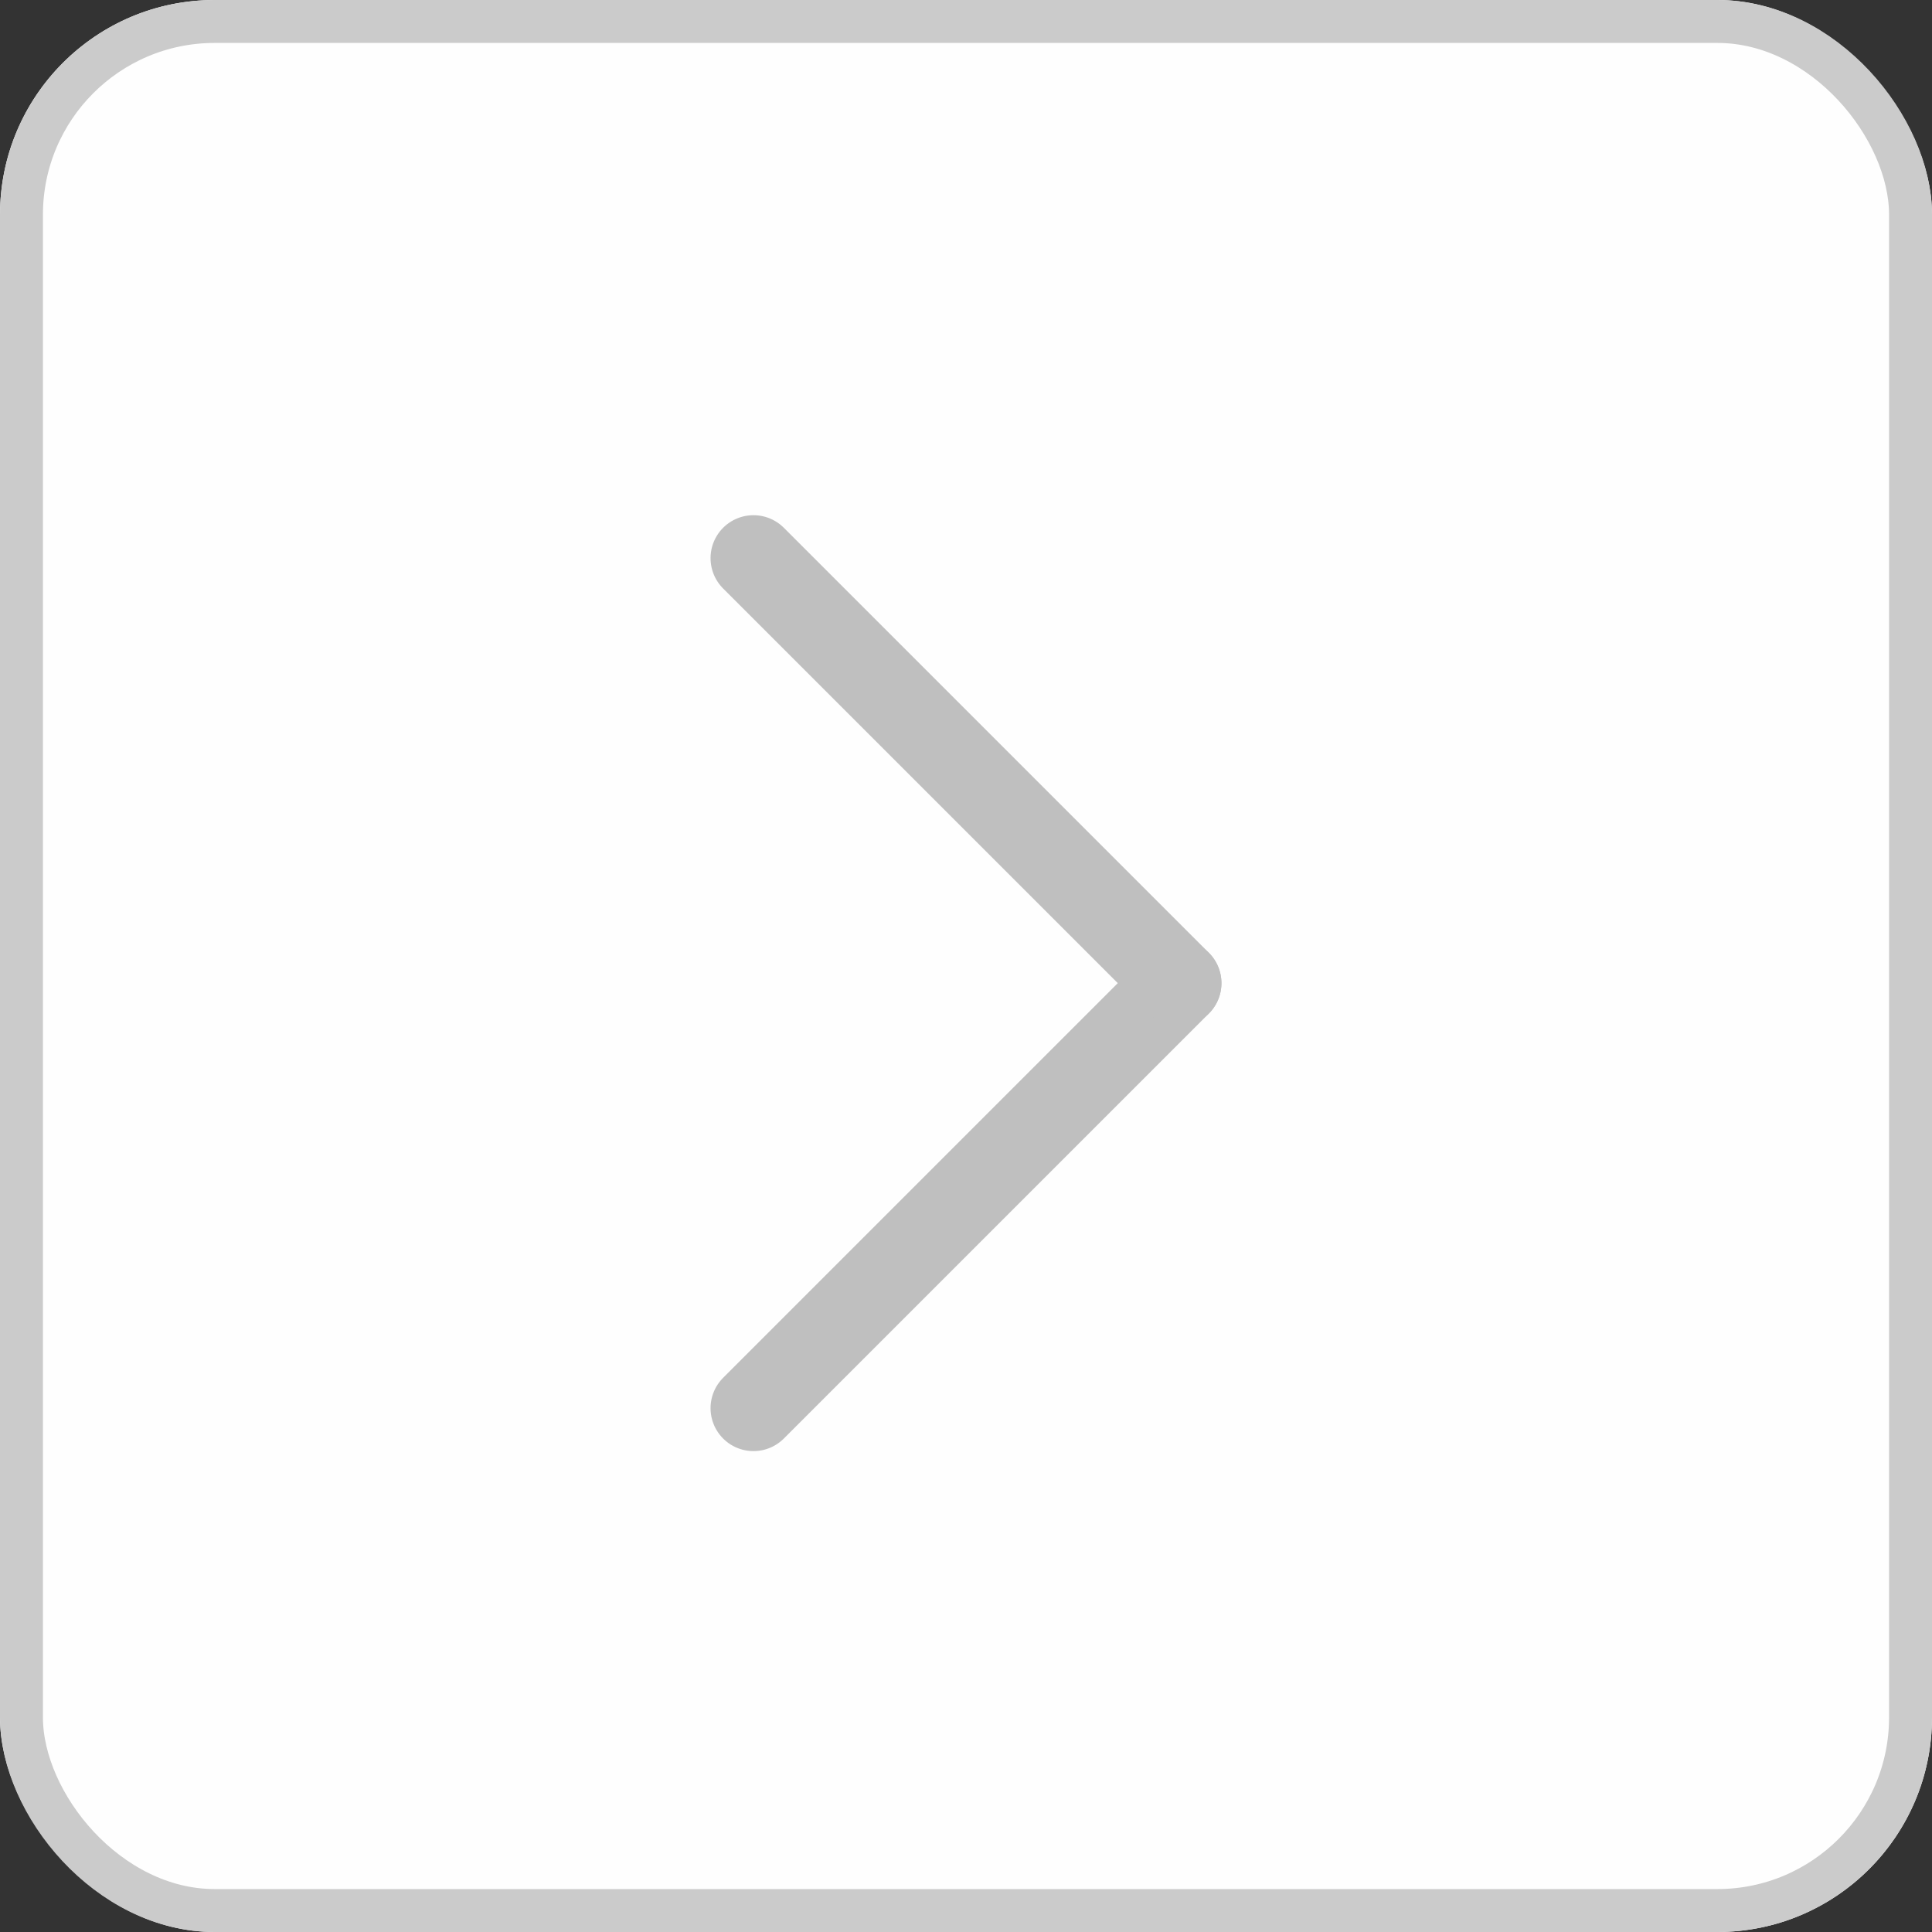
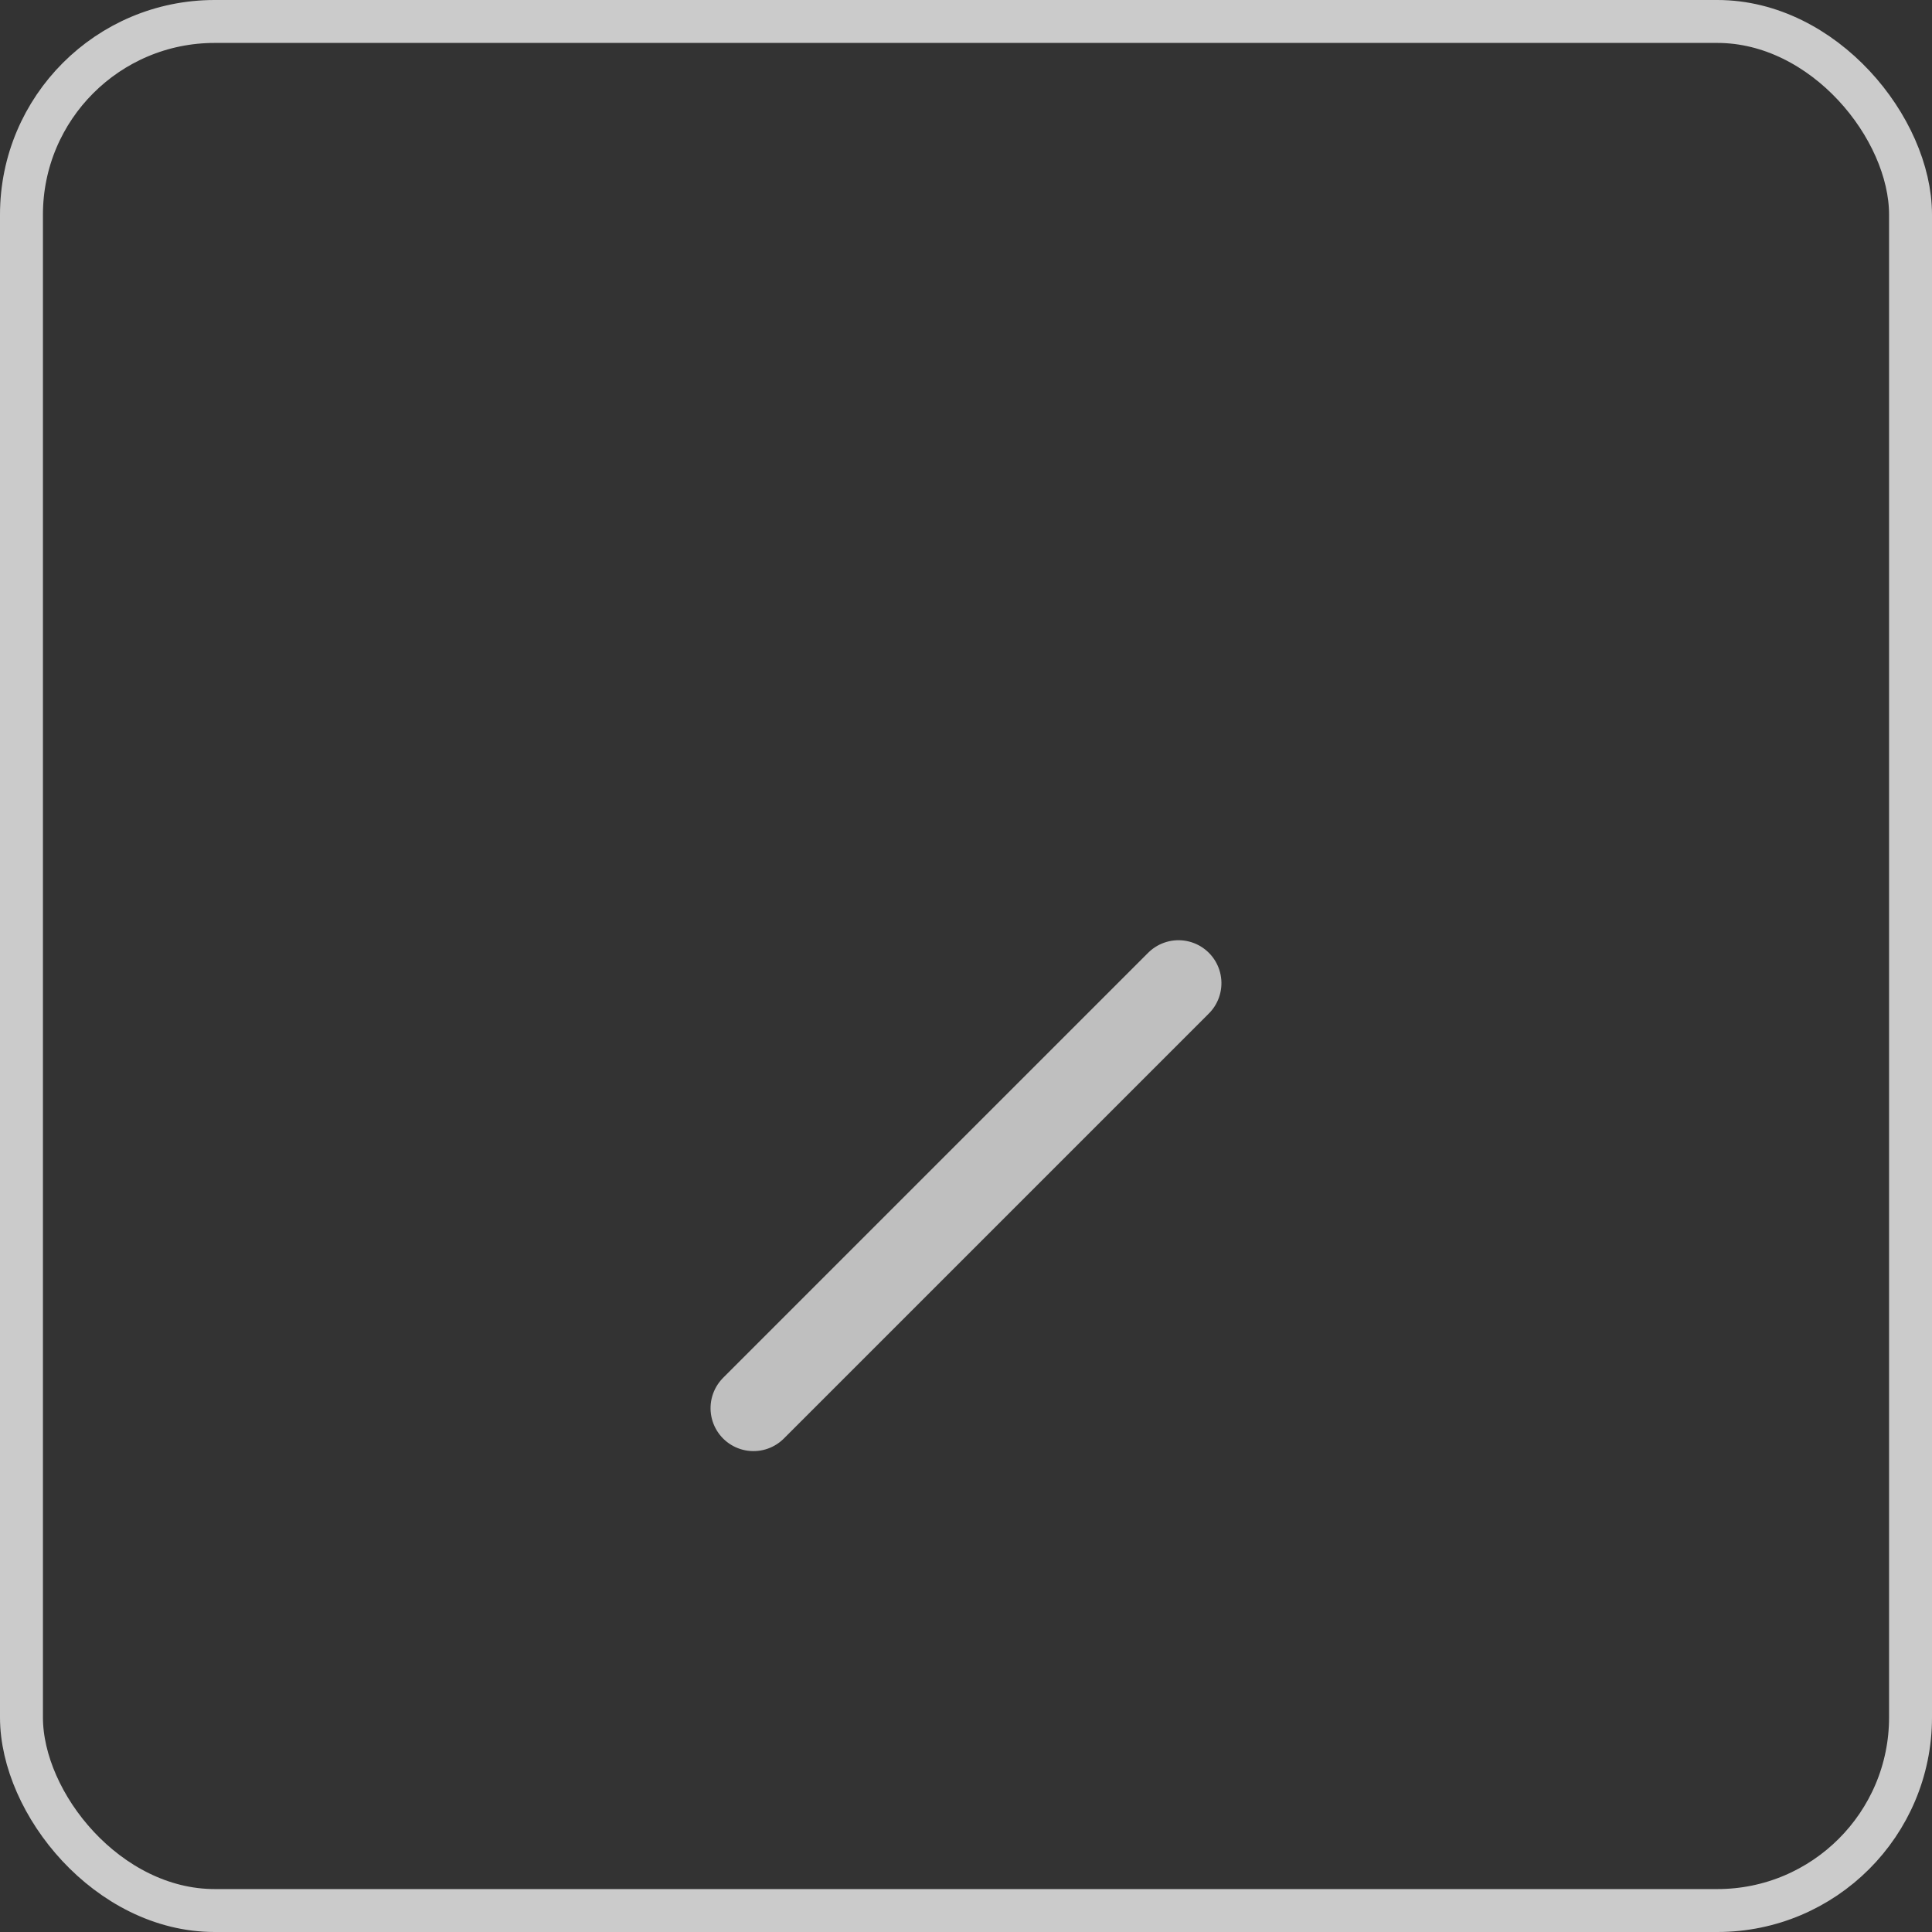
<svg xmlns="http://www.w3.org/2000/svg" width="45" height="45" viewBox="0 0 45 45">
  <rect x="0" y="0" width="45" height="45" fill="#333333" stroke="none" />
  <g transform="translate(-104 -4998)">
    <g transform="translate(104 4998)" fill="#fff" stroke="#ccc" stroke-width="1" opacity="0.996">
-       <rect width="45" height="45" rx="5" stroke="none" />
      <rect x="0.5" y="0.5" width="44" height="44" rx="4.5" fill="none" />
    </g>
    <g transform="translate(-233.95 6239.941) rotate(-90)">
      <line x2="14" transform="translate(1209.142 355.5) rotate(45)" fill="none" stroke="#bfbfbf" stroke-linecap="round" stroke-width="2" />
-       <line x2="14" transform="translate(1228.941 355.5) rotate(135)" fill="none" stroke="#bfbfbf" stroke-linecap="round" stroke-width="2" />
    </g>
  </g>
</svg>